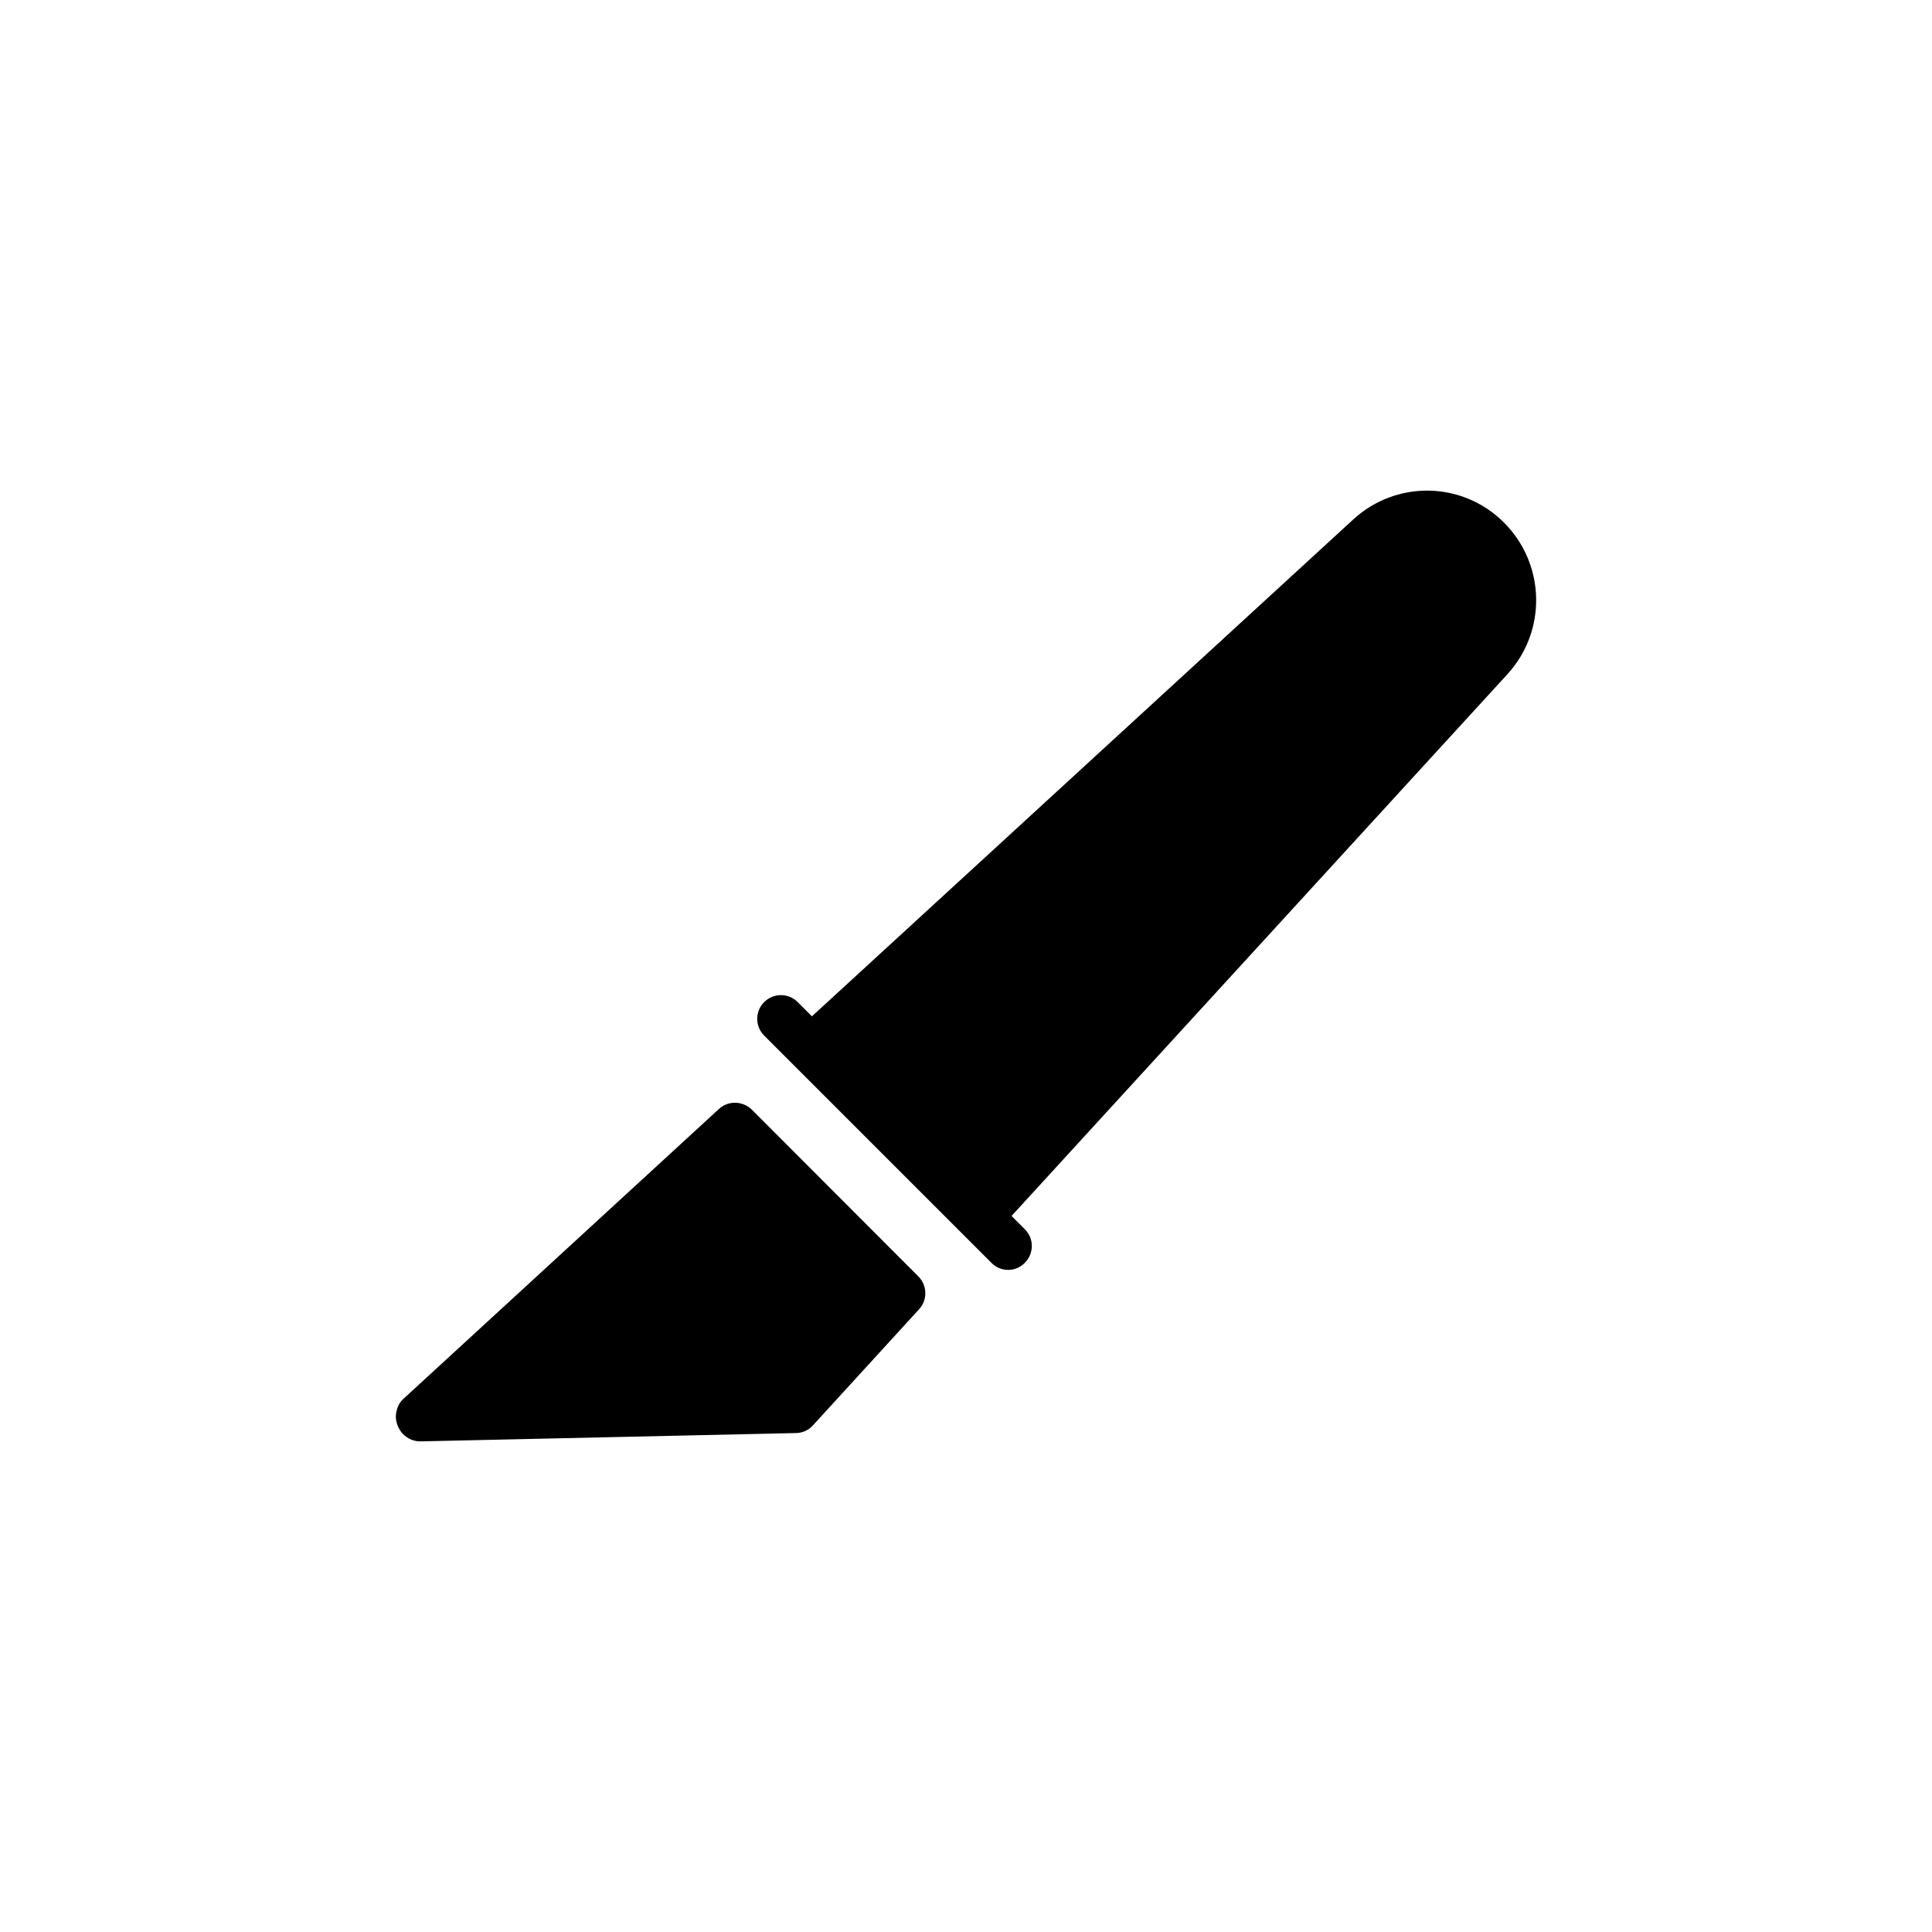
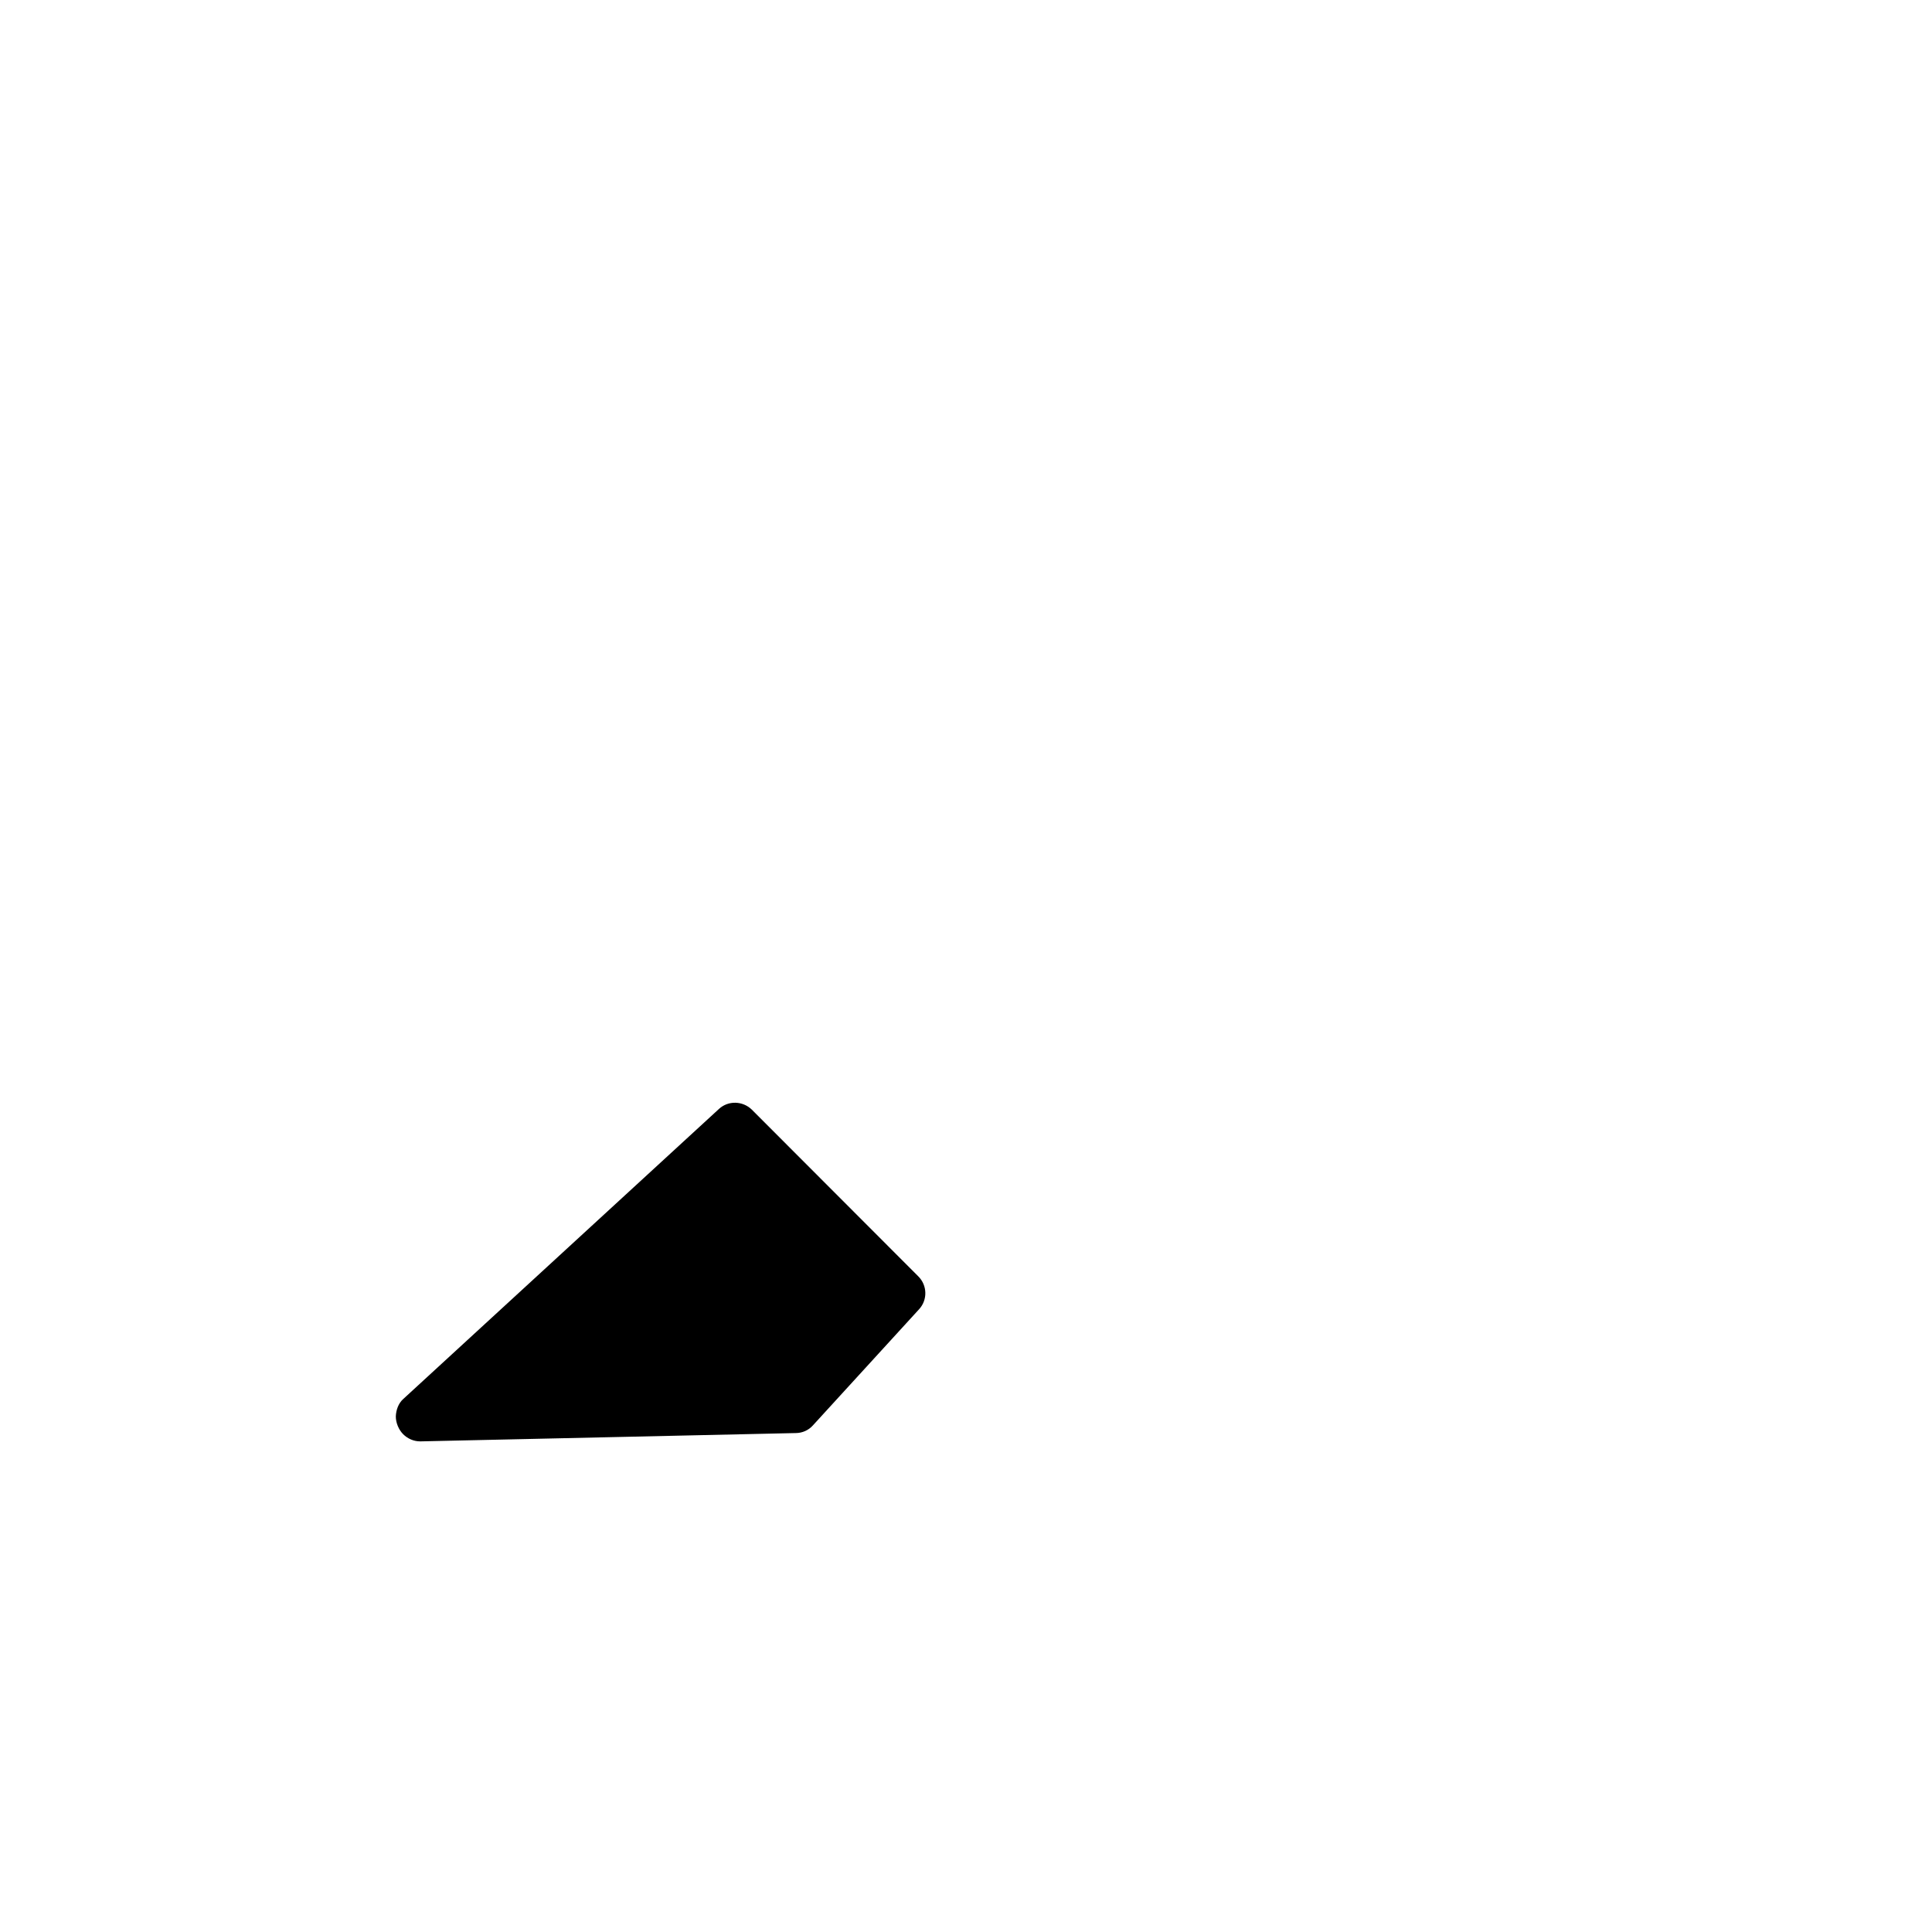
<svg xmlns="http://www.w3.org/2000/svg" fill="#000000" width="800px" height="800px" version="1.1" viewBox="144 144 512 512">
  <g>
    <path d="m387.38 482.27c2.394 2.394 2.457 6.234 0.188 8.691l-28.152 30.797c-1.133 1.258-2.769 2.016-4.535 2.016l-99.375 2.203h-0.184c-1.637 0-3.273-0.691-4.473-1.891-1.195-1.195-1.953-3.023-1.953-4.723 0.062-1.699 0.691-3.465 1.953-4.598l83.695-76.895c2.457-2.266 6.297-2.141 8.691 0.188z" />
-     <path d="m543.5 322.65-131.43 143.59 3.527 3.527c2.457 2.457 2.457 6.422 0 8.879-1.195 1.258-2.832 1.891-4.406 1.891-1.637 0-3.273-0.629-4.473-1.891l-60.207-60.207c-2.457-2.457-2.457-6.422 0-8.879 2.457-2.457 6.422-2.457 8.879 0l3.777 3.777 143.4-131.62c11.461-10.578 29.094-10.203 40.055 0.82 10.957 11.023 11.336 28.656 0.879 40.117z" />
  </g>
</svg>